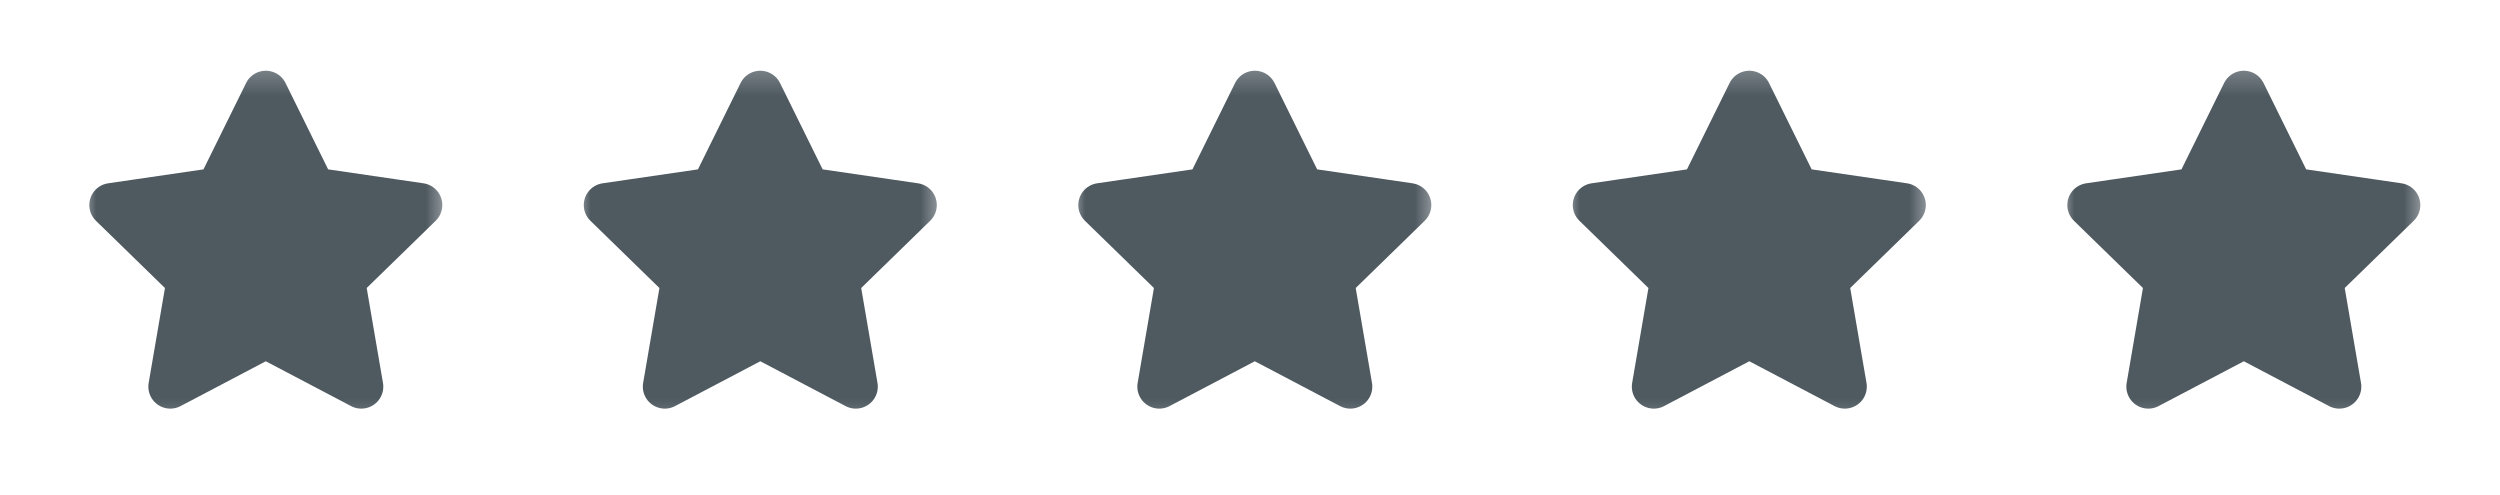
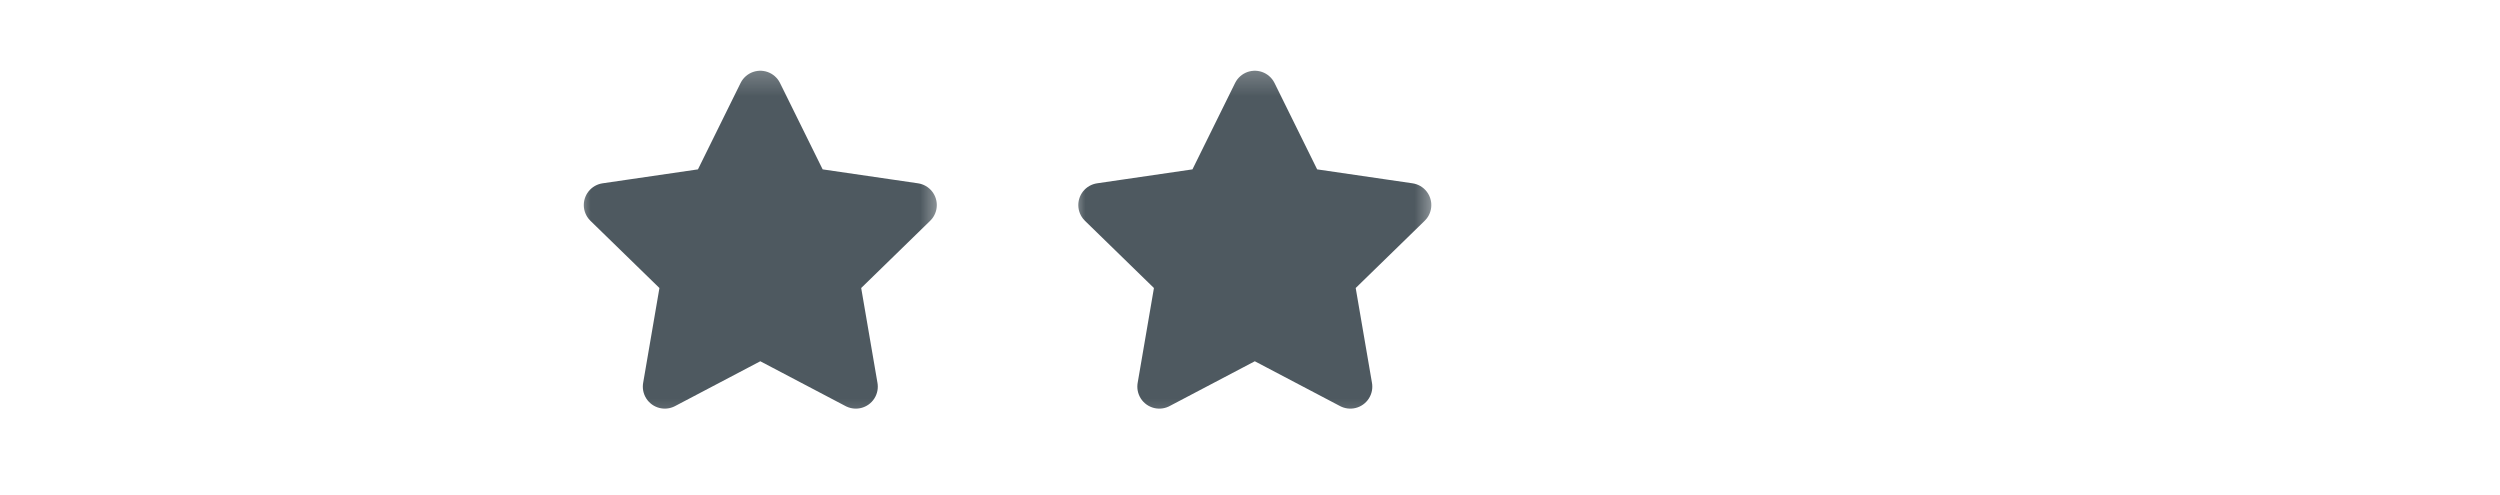
<svg xmlns="http://www.w3.org/2000/svg" width="91" height="18" fill="none">
  <g clip-path="url(#a)">
    <mask id="b" width="15" height="14" x="2" y="2" maskUnits="userSpaceOnUse" style="mask-type:luminance">
      <path fill="#fff" d="M16.425 2.25h-13.5v13.5h13.5V2.25Z" />
    </mask>
    <g mask="url(#b)">
-       <path fill="#4E5960" stroke="#4E5960" stroke-linecap="round" stroke-linejoin="round" stroke-width="1.6" d="m9.675 3.375 1.738 3.521 3.887.568-2.812 2.74.664 3.87-3.477-1.828L6.2 14.074l.664-3.87-2.813-2.74 3.887-.568 1.738-3.521Z" />
+       <path fill="#4E5960" stroke="#4E5960" stroke-linecap="round" stroke-linejoin="round" stroke-width="1.6" d="m9.675 3.375 1.738 3.521 3.887.568-2.812 2.74.664 3.87-3.477-1.828L6.2 14.074Z" />
    </g>
  </g>
  <g clip-path="url(#c)">
    <mask id="d" width="15" height="14" x="20" y="2" maskUnits="userSpaceOnUse" style="mask-type:luminance">
      <path fill="#fff" d="M34.425 2.25h-13.5v13.5h13.5V2.25Z" />
    </mask>
    <g mask="url(#d)">
      <path fill="#4E5960" stroke="#4E5960" stroke-linecap="round" stroke-linejoin="round" stroke-width="1.6" d="m27.675 3.375 1.738 3.521 3.887.568-2.812 2.74.664 3.87-3.477-1.828-3.476 1.828.664-3.87-2.813-2.74 3.887-.568 1.738-3.521Z" />
    </g>
  </g>
  <g clip-path="url(#e)">
    <mask id="f" width="15" height="14" x="38" y="2" maskUnits="userSpaceOnUse" style="mask-type:luminance">
      <path fill="#fff" d="M52.425 2.25h-13.5v13.5h13.5V2.25Z" />
    </mask>
    <g mask="url(#f)">
      <path fill="#4E5960" stroke="#4E5960" stroke-linecap="round" stroke-linejoin="round" stroke-width="1.6" d="m45.675 3.375 1.738 3.521 3.887.568-2.812 2.74.664 3.87-3.477-1.828-3.476 1.828.664-3.87-2.813-2.74 3.887-.568 1.738-3.521Z" />
    </g>
  </g>
  <g clip-path="url(#g)">
    <mask id="h" width="15" height="14" x="56" y="2" maskUnits="userSpaceOnUse" style="mask-type:luminance">
      <path fill="#fff" d="M70.425 2.25h-13.5v13.5h13.5V2.25Z" />
    </mask>
    <g mask="url(#h)">
-       <path fill="#4E5960" stroke="#4E5960" stroke-linecap="round" stroke-linejoin="round" stroke-width="1.6" d="m63.675 3.375 1.738 3.521 3.887.568-2.812 2.74.664 3.87-3.477-1.828-3.476 1.828.664-3.87-2.813-2.74 3.887-.568 1.738-3.521Z" />
-     </g>
+       </g>
  </g>
  <g clip-path="url(#i)">
    <mask id="j" width="15" height="14" x="74" y="2" maskUnits="userSpaceOnUse" style="mask-type:luminance">
-       <path fill="#fff" d="M88.425 2.25h-13.5v13.5h13.5V2.25Z" />
-     </mask>
+       </mask>
    <g mask="url(#j)">
      <path fill="#4E5960" stroke="#4E5960" stroke-linecap="round" stroke-linejoin="round" stroke-width="1.6" d="m81.675 3.375 1.738 3.521 3.887.568-2.812 2.74.664 3.87-3.477-1.828-3.476 1.828.664-3.87-2.813-2.74 3.887-.568 1.738-3.521Z" />
    </g>
  </g>
  <defs>
    <clipPath id="a">
-       <path fill="#fff" d="M2.32 2.25h14.624v13.5H2.32z" />
-     </clipPath>
+       </clipPath>
    <clipPath id="c">
      <path fill="#fff" d="M20.32 2.25h14.624v13.5H20.32z" />
    </clipPath>
    <clipPath id="e">
      <path fill="#fff" d="M38.32 2.25h14.624v13.5H38.32z" />
    </clipPath>
    <clipPath id="g">
      <path fill="#fff" d="M56.32 2.25h14.624v13.5H56.32z" />
    </clipPath>
    <clipPath id="i">
-       <path fill="#fff" d="M74.32 2.25h14.624v13.5H74.32z" />
-     </clipPath>
+       </clipPath>
  </defs>
</svg>